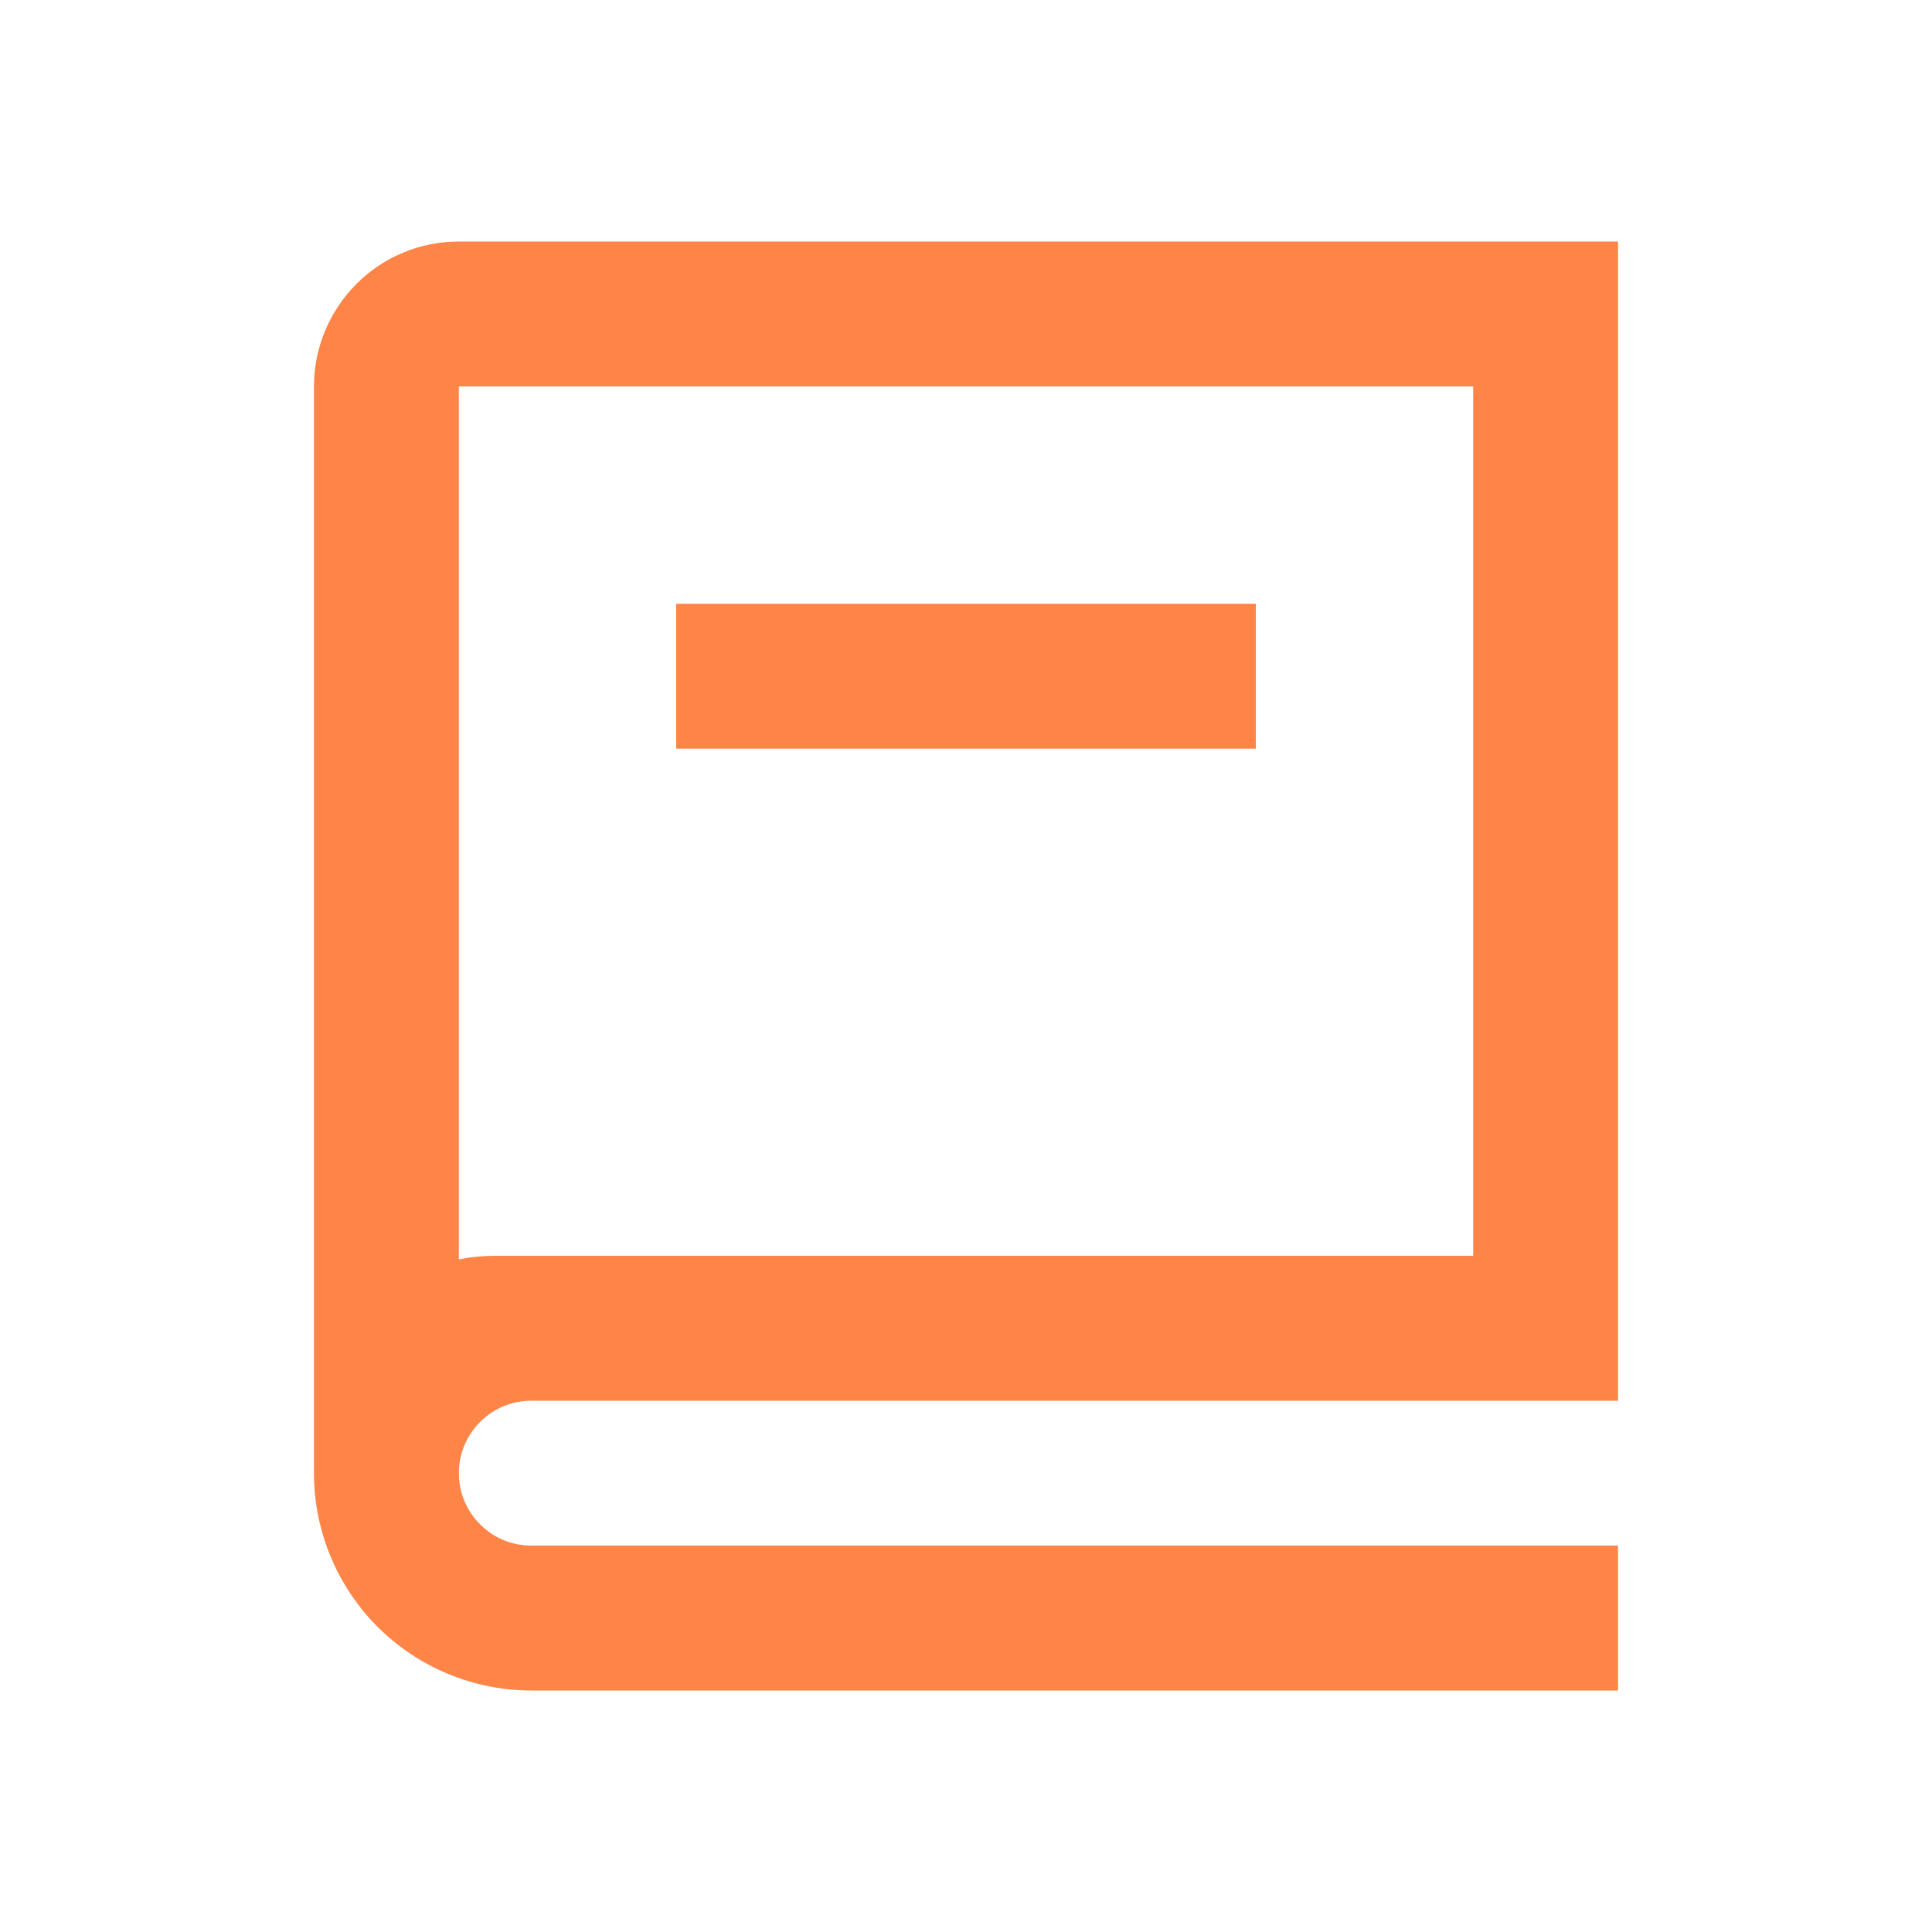
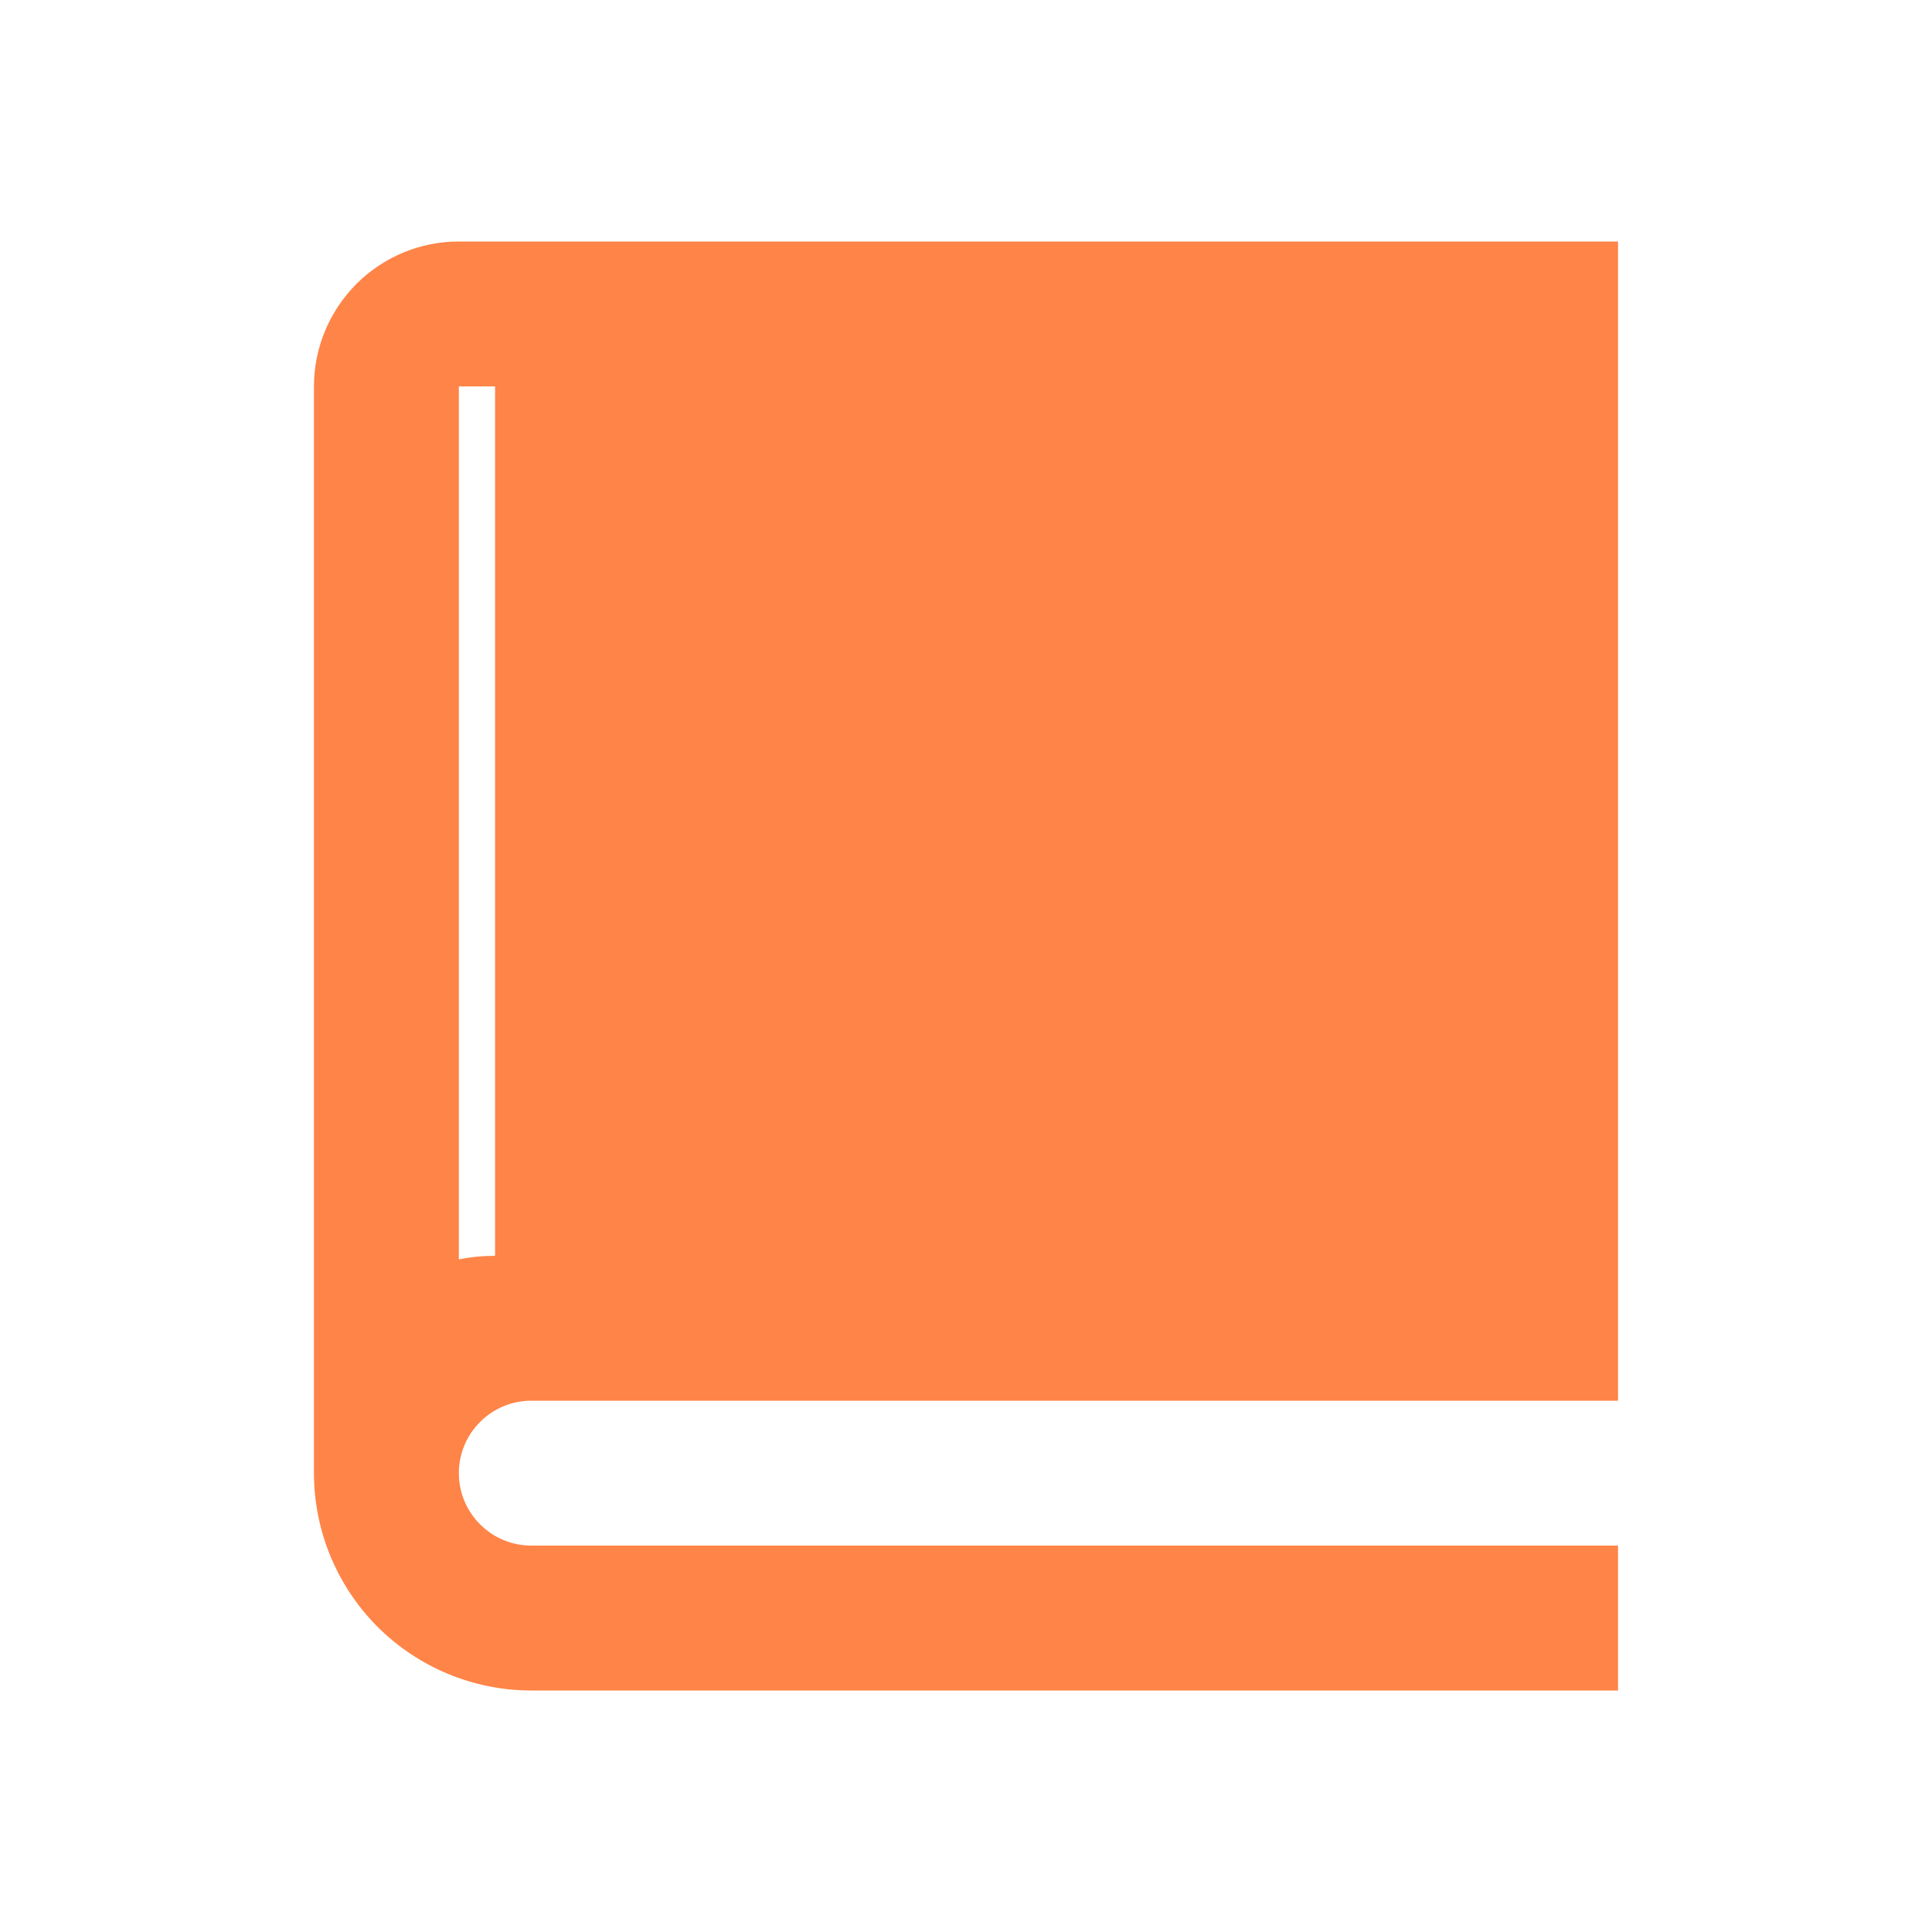
<svg xmlns="http://www.w3.org/2000/svg" width="16" height="16" viewBox="0 0 16 16" fill="none">
-   <path d="M13.4 11.6H4.4C4.241 11.6 4.088 11.663 3.976 11.776C3.863 11.888 3.8 12.041 3.8 12.2C3.8 12.359 3.863 12.512 3.976 12.624C4.088 12.737 4.241 12.8 4.4 12.8H13.4V14H4.4C3.923 14 3.465 13.81 3.127 13.473C2.79 13.135 2.6 12.677 2.6 12.2V3.2C2.6 2.882 2.727 2.577 2.952 2.351C3.177 2.126 3.482 2 3.8 2H13.4V11.6ZM3.8 10.43C3.897 10.41 3.998 10.4 4.1 10.4H12.2V3.2H3.8V10.43ZM10.4 6.2H5.6V5H10.4V6.2Z" fill="#FF8447" />
+   <path d="M13.4 11.6H4.4C4.241 11.6 4.088 11.663 3.976 11.776C3.863 11.888 3.8 12.041 3.8 12.2C3.8 12.359 3.863 12.512 3.976 12.624C4.088 12.737 4.241 12.8 4.4 12.8H13.4V14H4.4C3.923 14 3.465 13.81 3.127 13.473C2.79 13.135 2.6 12.677 2.6 12.2V3.2C2.6 2.882 2.727 2.577 2.952 2.351C3.177 2.126 3.482 2 3.8 2H13.4V11.6ZM3.8 10.43C3.897 10.41 3.998 10.4 4.1 10.4V3.2H3.8V10.43ZM10.4 6.2H5.6V5H10.4V6.2Z" fill="#FF8447" />
</svg>